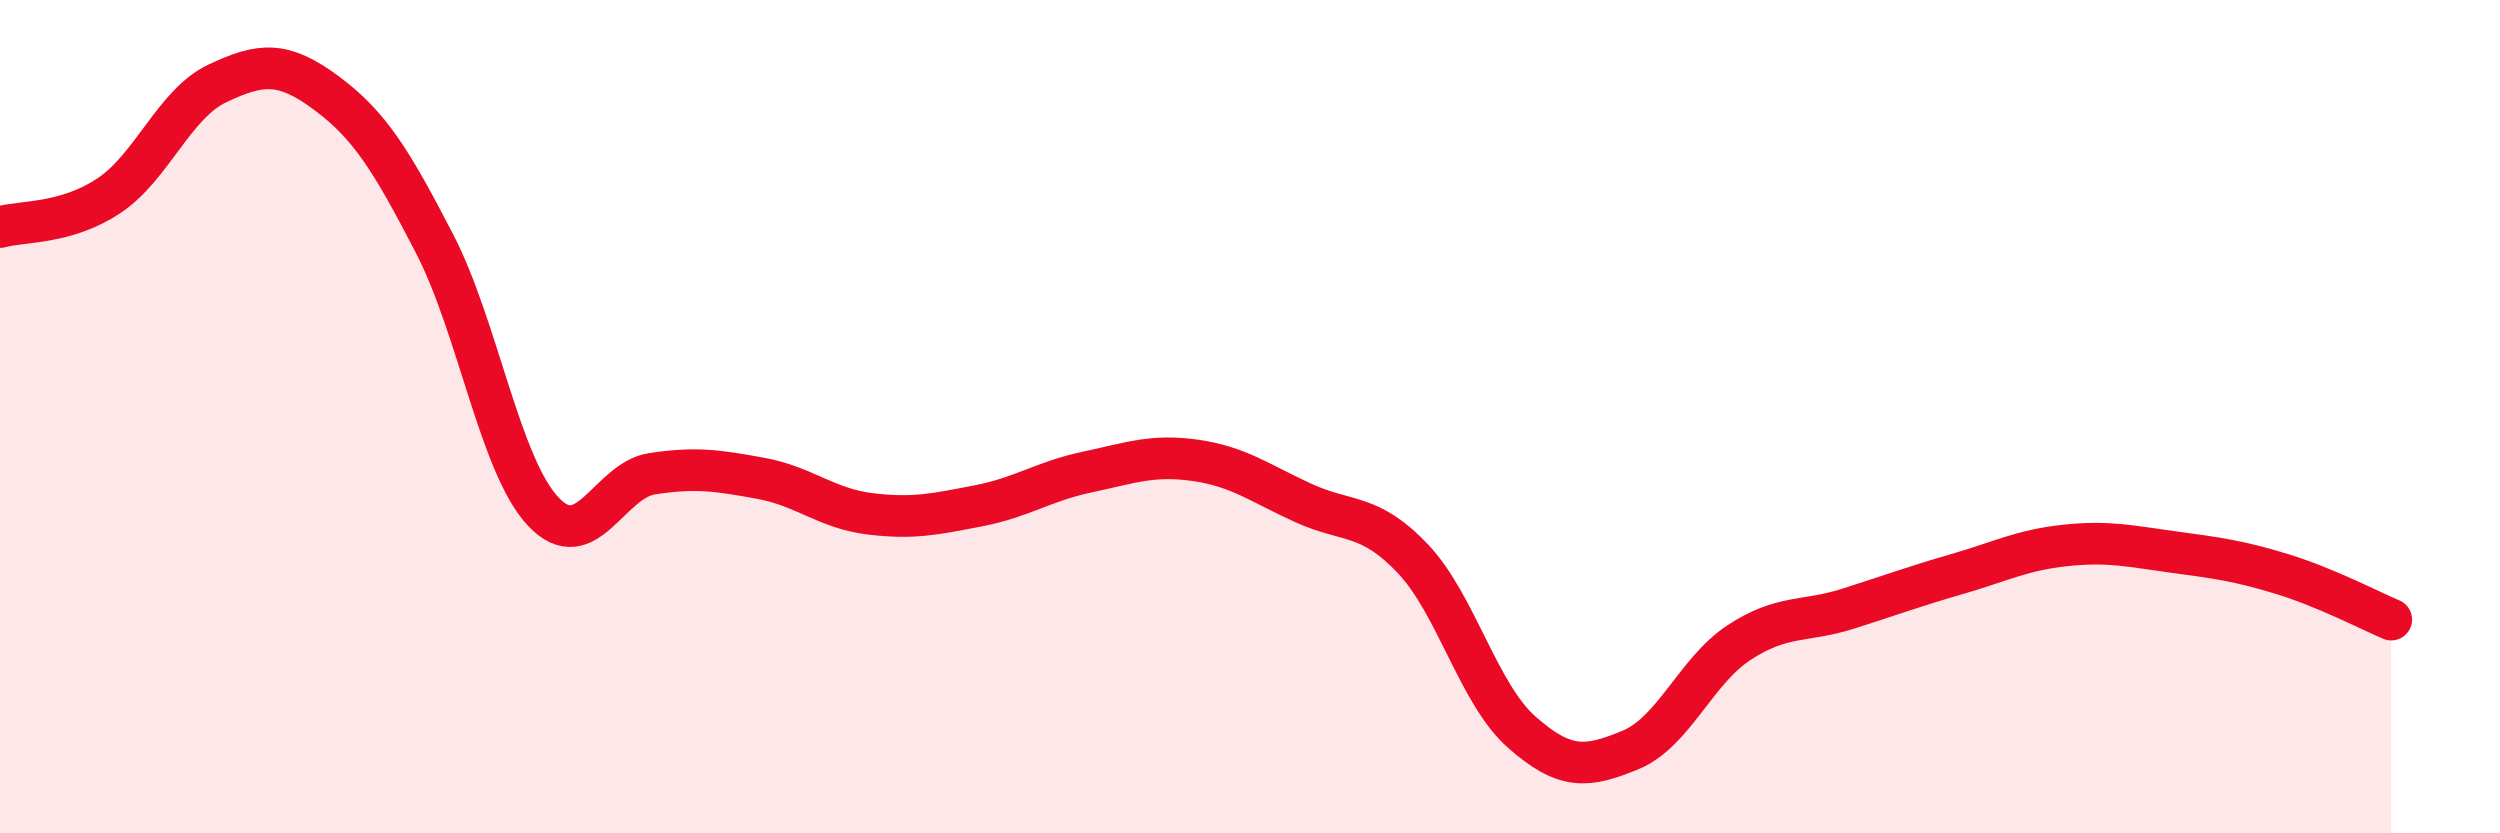
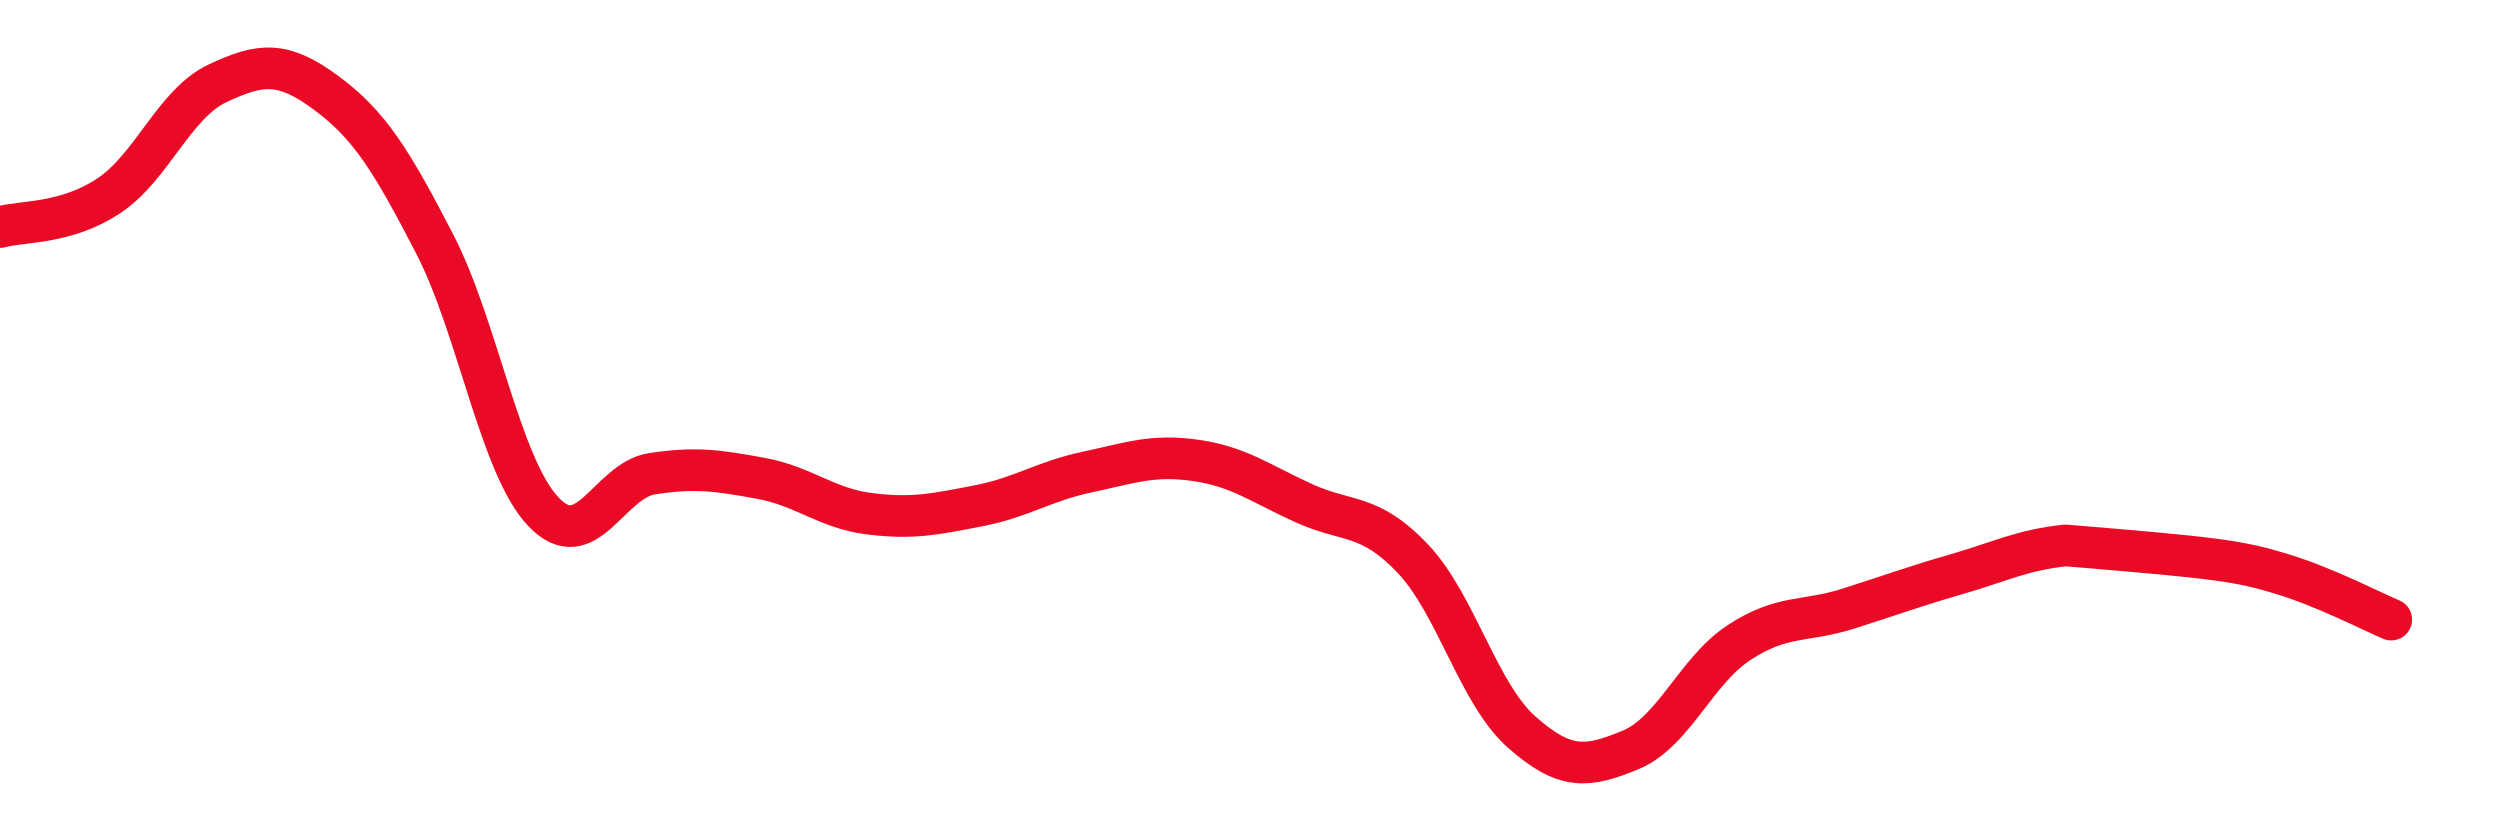
<svg xmlns="http://www.w3.org/2000/svg" width="60" height="20" viewBox="0 0 60 20">
-   <path d="M 0,5.45 C 0.52,5.3 1.57,5.39 2.61,4.7 C 3.65,4.01 4.18,2.49 5.22,2 C 6.26,1.51 6.79,1.46 7.83,2.23 C 8.87,3 9.39,3.84 10.43,5.85 C 11.47,7.86 12,11.18 13.04,12.28 C 14.08,13.38 14.61,11.53 15.65,11.37 C 16.69,11.21 17.22,11.29 18.26,11.48 C 19.3,11.67 19.83,12.2 20.87,12.33 C 21.91,12.46 22.44,12.34 23.48,12.14 C 24.52,11.94 25.05,11.55 26.09,11.33 C 27.13,11.11 27.66,10.9 28.7,11.05 C 29.74,11.2 30.26,11.61 31.3,12.08 C 32.34,12.55 32.87,12.31 33.91,13.41 C 34.95,14.51 35.48,16.65 36.52,17.57 C 37.56,18.49 38.09,18.43 39.13,18 C 40.17,17.57 40.7,16.1 41.74,15.42 C 42.78,14.74 43.31,14.94 44.35,14.61 C 45.39,14.28 45.92,14.08 46.96,13.78 C 48,13.48 48.53,13.2 49.57,13.09 C 50.61,12.98 51.13,13.11 52.17,13.25 C 53.21,13.39 53.74,13.46 54.78,13.78 C 55.82,14.1 56.87,14.65 57.39,14.87L57.39 20L0 20Z" fill="#EB0A25" opacity="0.1" stroke-linecap="round" stroke-linejoin="round" />
-   <path d="M 0,5.45 C 0.52,5.3 1.57,5.39 2.61,4.7 C 3.65,4.01 4.18,2.49 5.22,2 C 6.26,1.51 6.79,1.46 7.83,2.23 C 8.87,3 9.39,3.84 10.43,5.85 C 11.47,7.86 12,11.18 13.04,12.28 C 14.08,13.38 14.61,11.53 15.65,11.37 C 16.69,11.21 17.22,11.29 18.26,11.48 C 19.3,11.67 19.83,12.2 20.87,12.33 C 21.91,12.46 22.44,12.34 23.48,12.14 C 24.52,11.94 25.05,11.55 26.09,11.33 C 27.13,11.11 27.66,10.9 28.7,11.05 C 29.74,11.2 30.26,11.61 31.3,12.08 C 32.34,12.55 32.87,12.31 33.91,13.41 C 34.95,14.51 35.48,16.65 36.52,17.57 C 37.56,18.49 38.09,18.43 39.13,18 C 40.17,17.57 40.7,16.1 41.74,15.42 C 42.78,14.74 43.31,14.94 44.35,14.61 C 45.39,14.28 45.92,14.08 46.96,13.78 C 48,13.48 48.53,13.2 49.57,13.09 C 50.61,12.98 51.13,13.11 52.17,13.25 C 53.21,13.39 53.74,13.46 54.78,13.78 C 55.82,14.1 56.87,14.65 57.39,14.87" stroke="#EB0A25" stroke-width="1" fill="none" stroke-linecap="round" stroke-linejoin="round" />
+   <path d="M 0,5.45 C 0.52,5.3 1.57,5.39 2.61,4.7 C 3.65,4.01 4.18,2.49 5.22,2 C 6.26,1.51 6.79,1.46 7.83,2.23 C 8.87,3 9.39,3.84 10.43,5.85 C 11.47,7.86 12,11.18 13.04,12.28 C 14.08,13.38 14.61,11.53 15.65,11.37 C 16.69,11.21 17.22,11.29 18.26,11.48 C 19.3,11.67 19.83,12.2 20.87,12.33 C 21.91,12.46 22.44,12.34 23.48,12.14 C 24.52,11.94 25.05,11.55 26.09,11.33 C 27.13,11.11 27.66,10.9 28.7,11.05 C 29.74,11.2 30.26,11.61 31.3,12.08 C 32.34,12.55 32.87,12.31 33.91,13.41 C 34.95,14.51 35.48,16.65 36.52,17.57 C 37.56,18.49 38.09,18.43 39.13,18 C 40.17,17.57 40.7,16.1 41.74,15.42 C 42.78,14.74 43.31,14.94 44.35,14.61 C 45.39,14.28 45.92,14.08 46.96,13.78 C 48,13.48 48.53,13.2 49.57,13.09 C 53.21,13.39 53.74,13.46 54.78,13.78 C 55.82,14.1 56.87,14.65 57.39,14.87" stroke="#EB0A25" stroke-width="1" fill="none" stroke-linecap="round" stroke-linejoin="round" />
</svg>